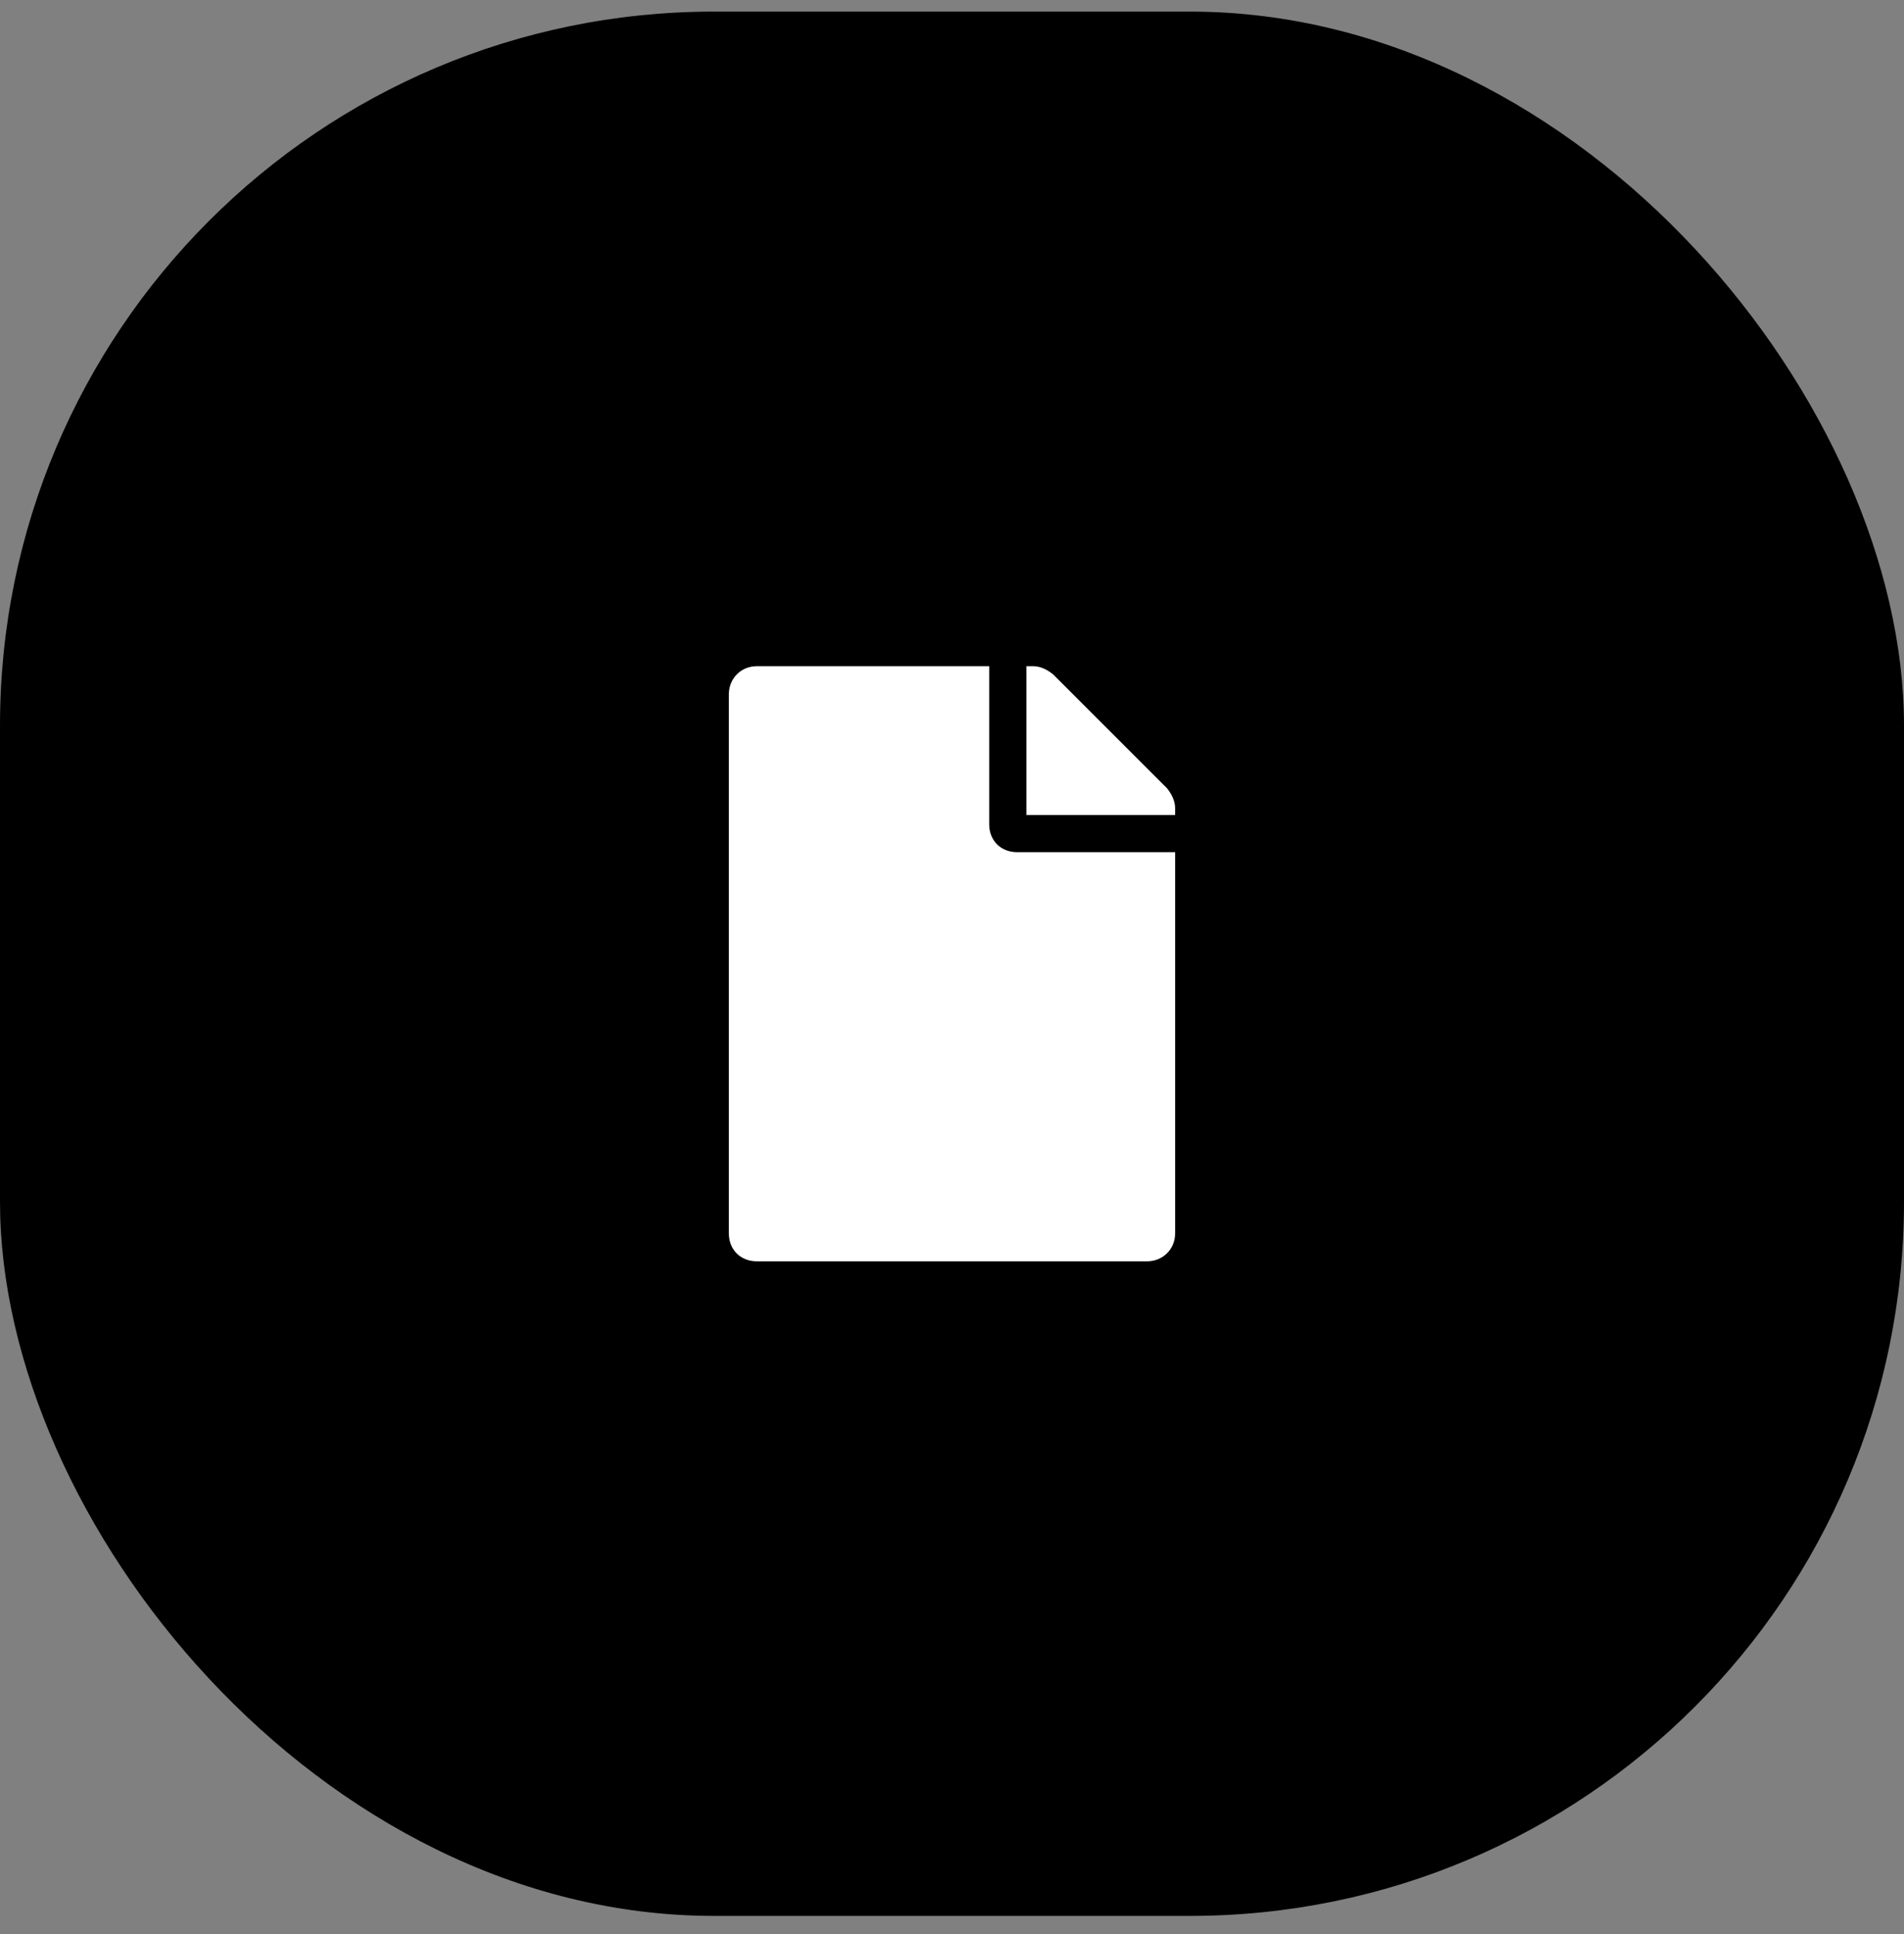
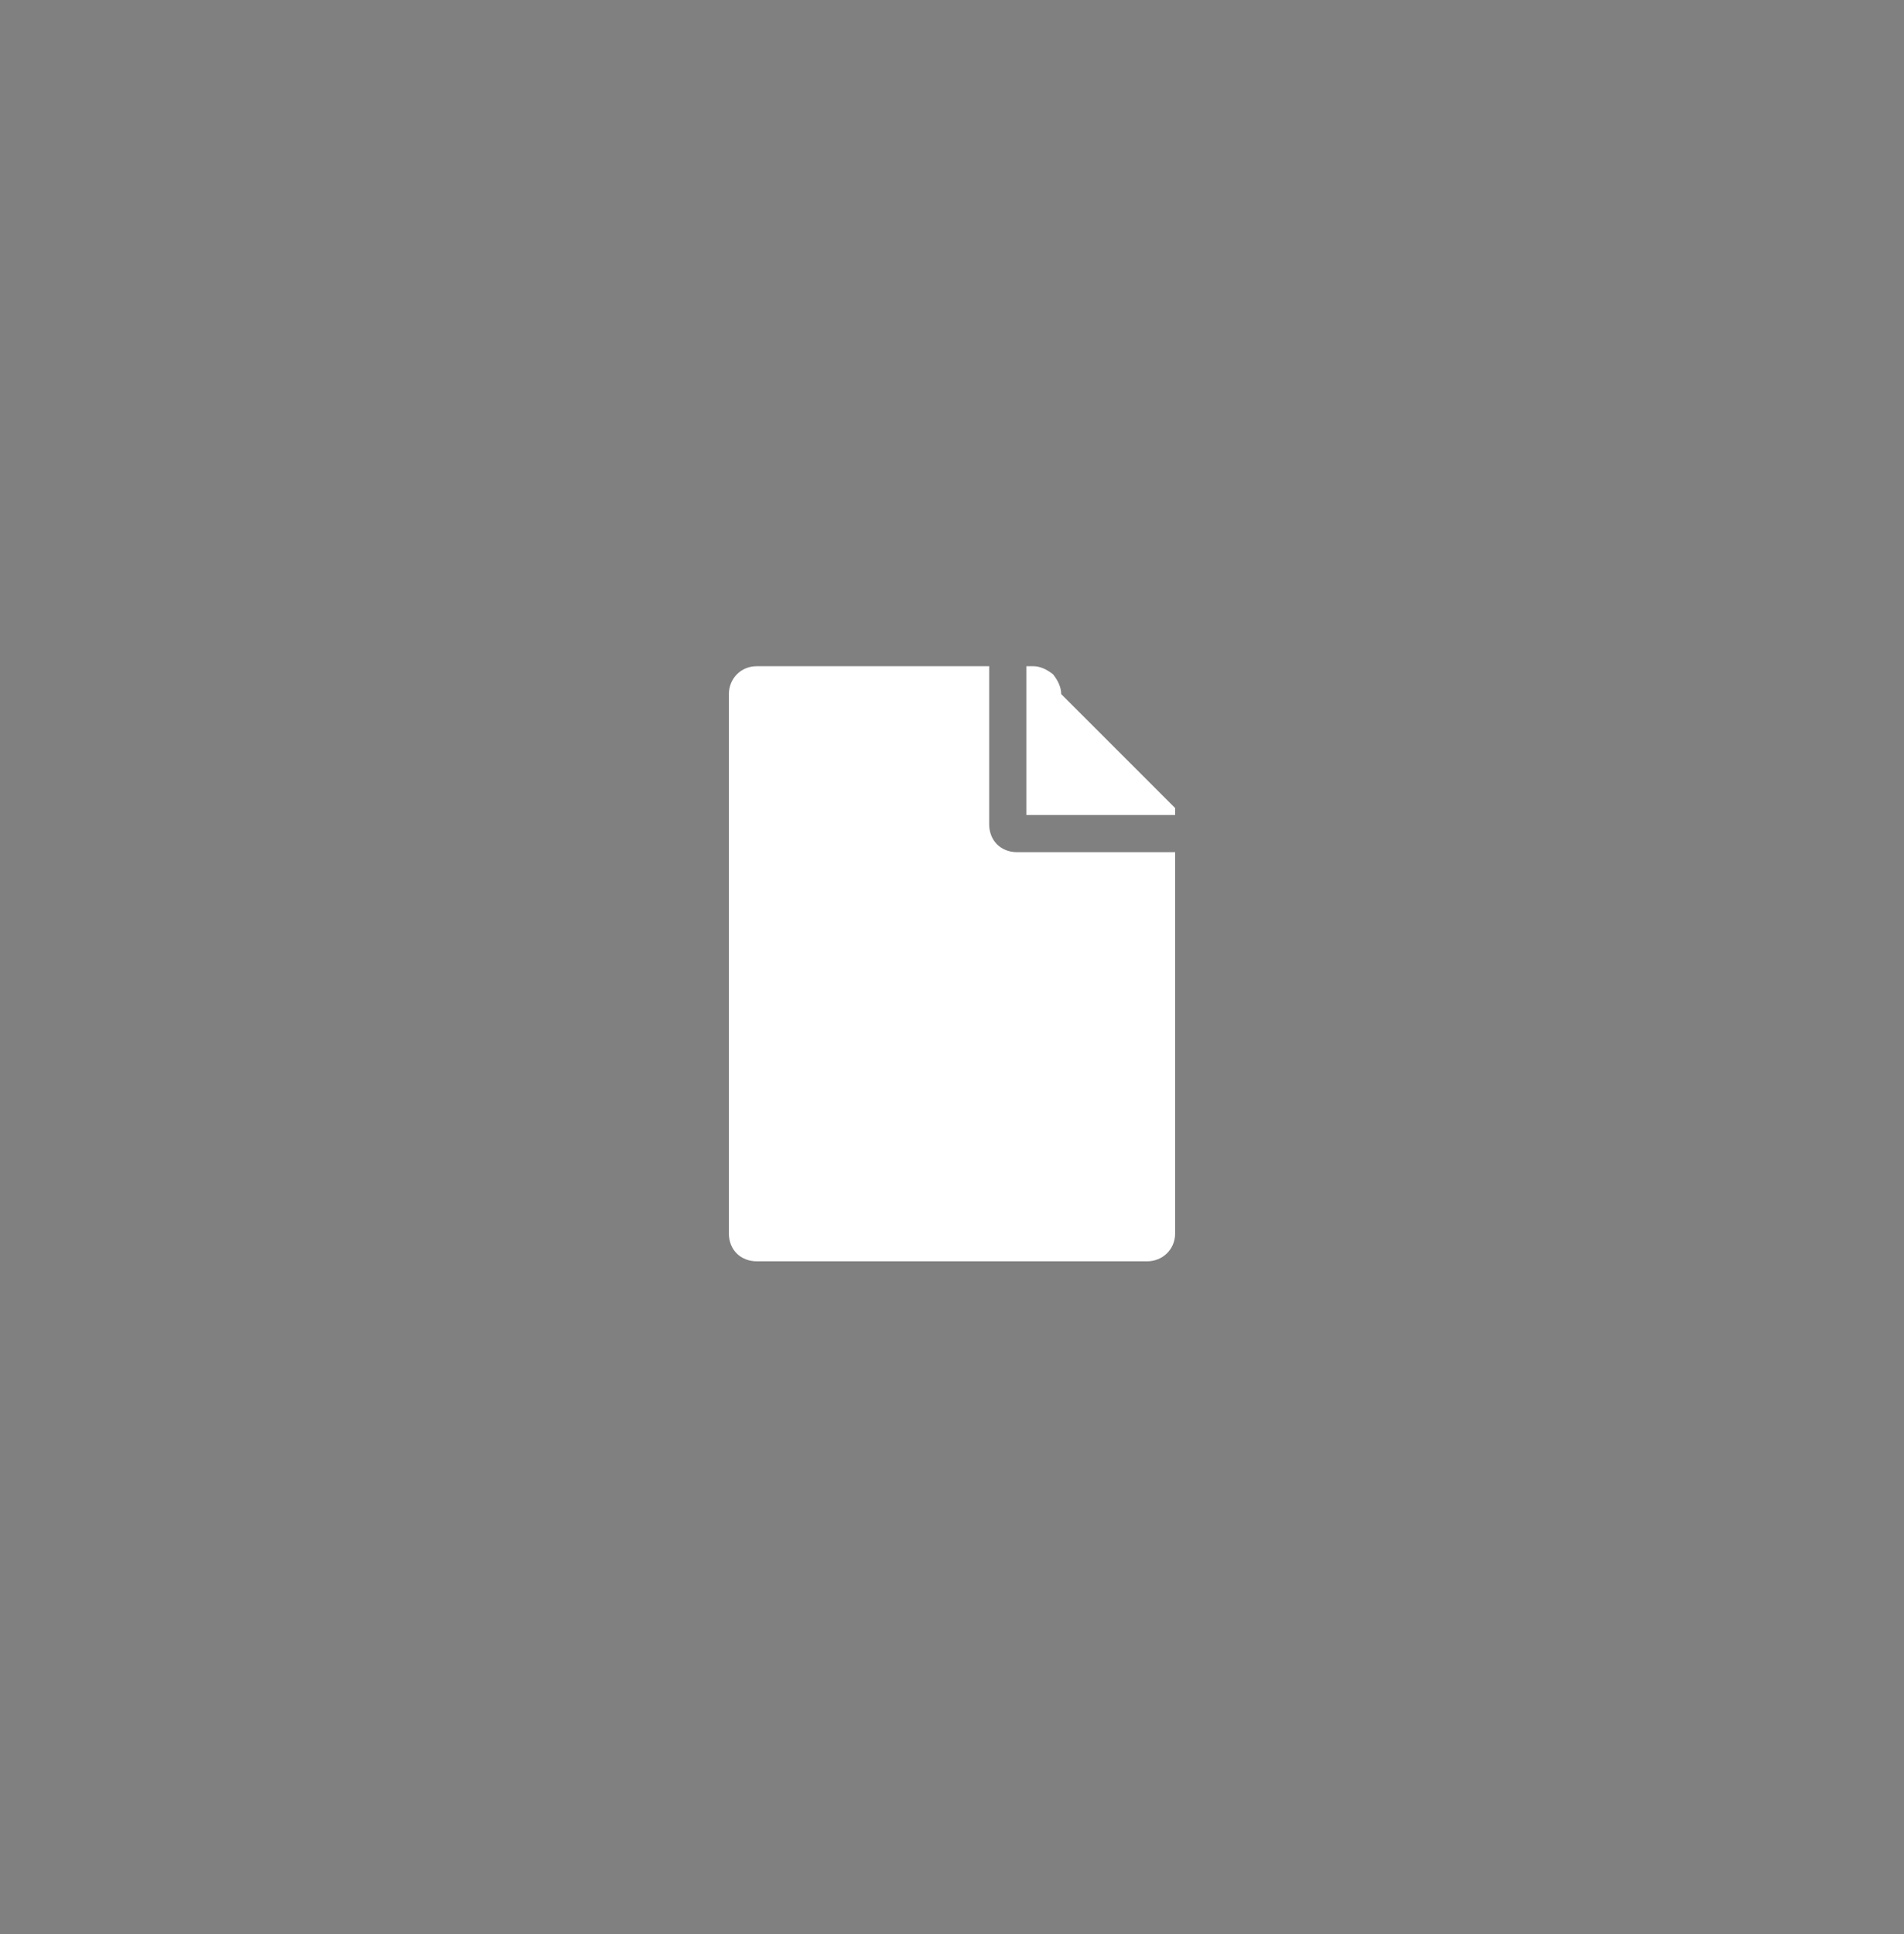
<svg xmlns="http://www.w3.org/2000/svg" width="64" height="65" fill="none">
  <rect width="100%" height="100%" fill="#808080" stroke="none" />
-   <rect y=".39" width="64" height="64" rx="24" fill="$brand" />
-   <path d="M33.25 27.703c0 .547.39.937.938.937H39.5v12.813c0 .546-.43.937-.938.937H25.438c-.547 0-.938-.39-.938-.937V23.328c0-.508.39-.938.938-.938h7.812v5.313zm6.25-.547v.234h-5v-5h.234c.235 0 .47.117.664.274l3.829 3.828c.156.195.273.43.273.664z" fill="#fff" />
+   <path d="M33.25 27.703c0 .547.39.937.938.937H39.5v12.813c0 .546-.43.937-.938.937H25.438c-.547 0-.938-.39-.938-.937V23.328c0-.508.39-.938.938-.938h7.812v5.313zm6.25-.547v.234h-5v-5h.234c.235 0 .47.117.664.274c.156.195.273.43.273.664z" fill="#fff" />
</svg>